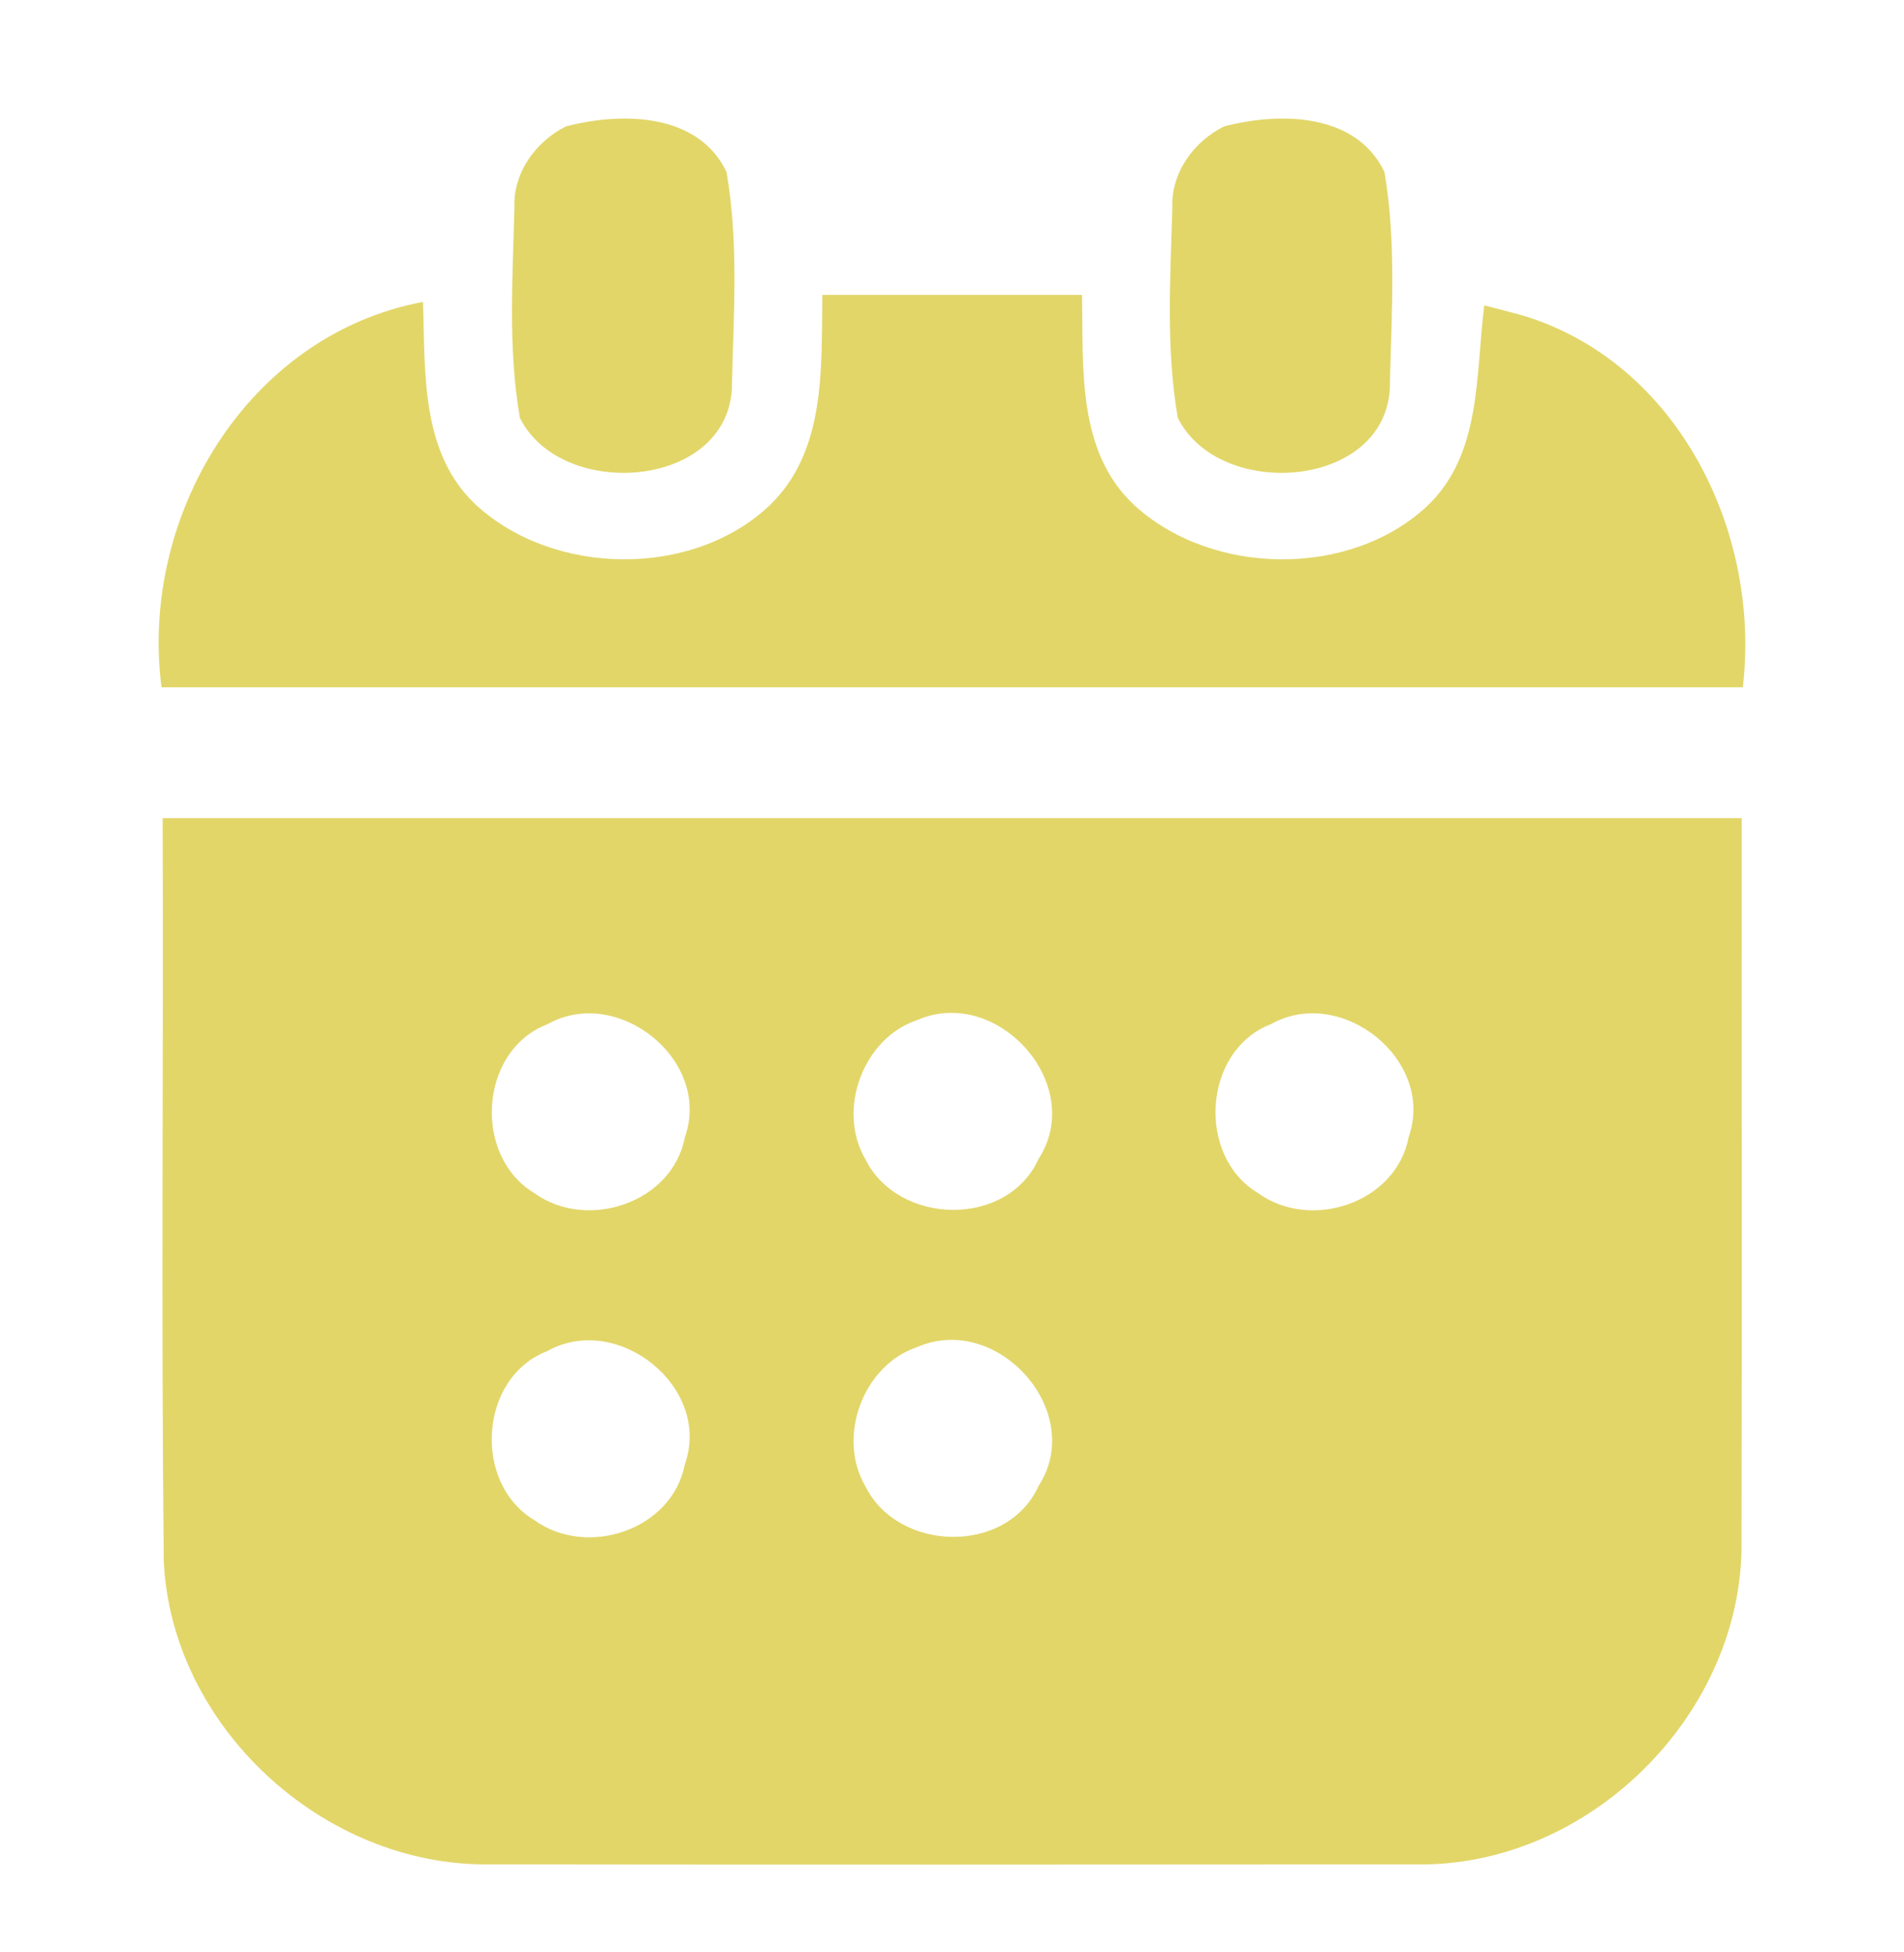
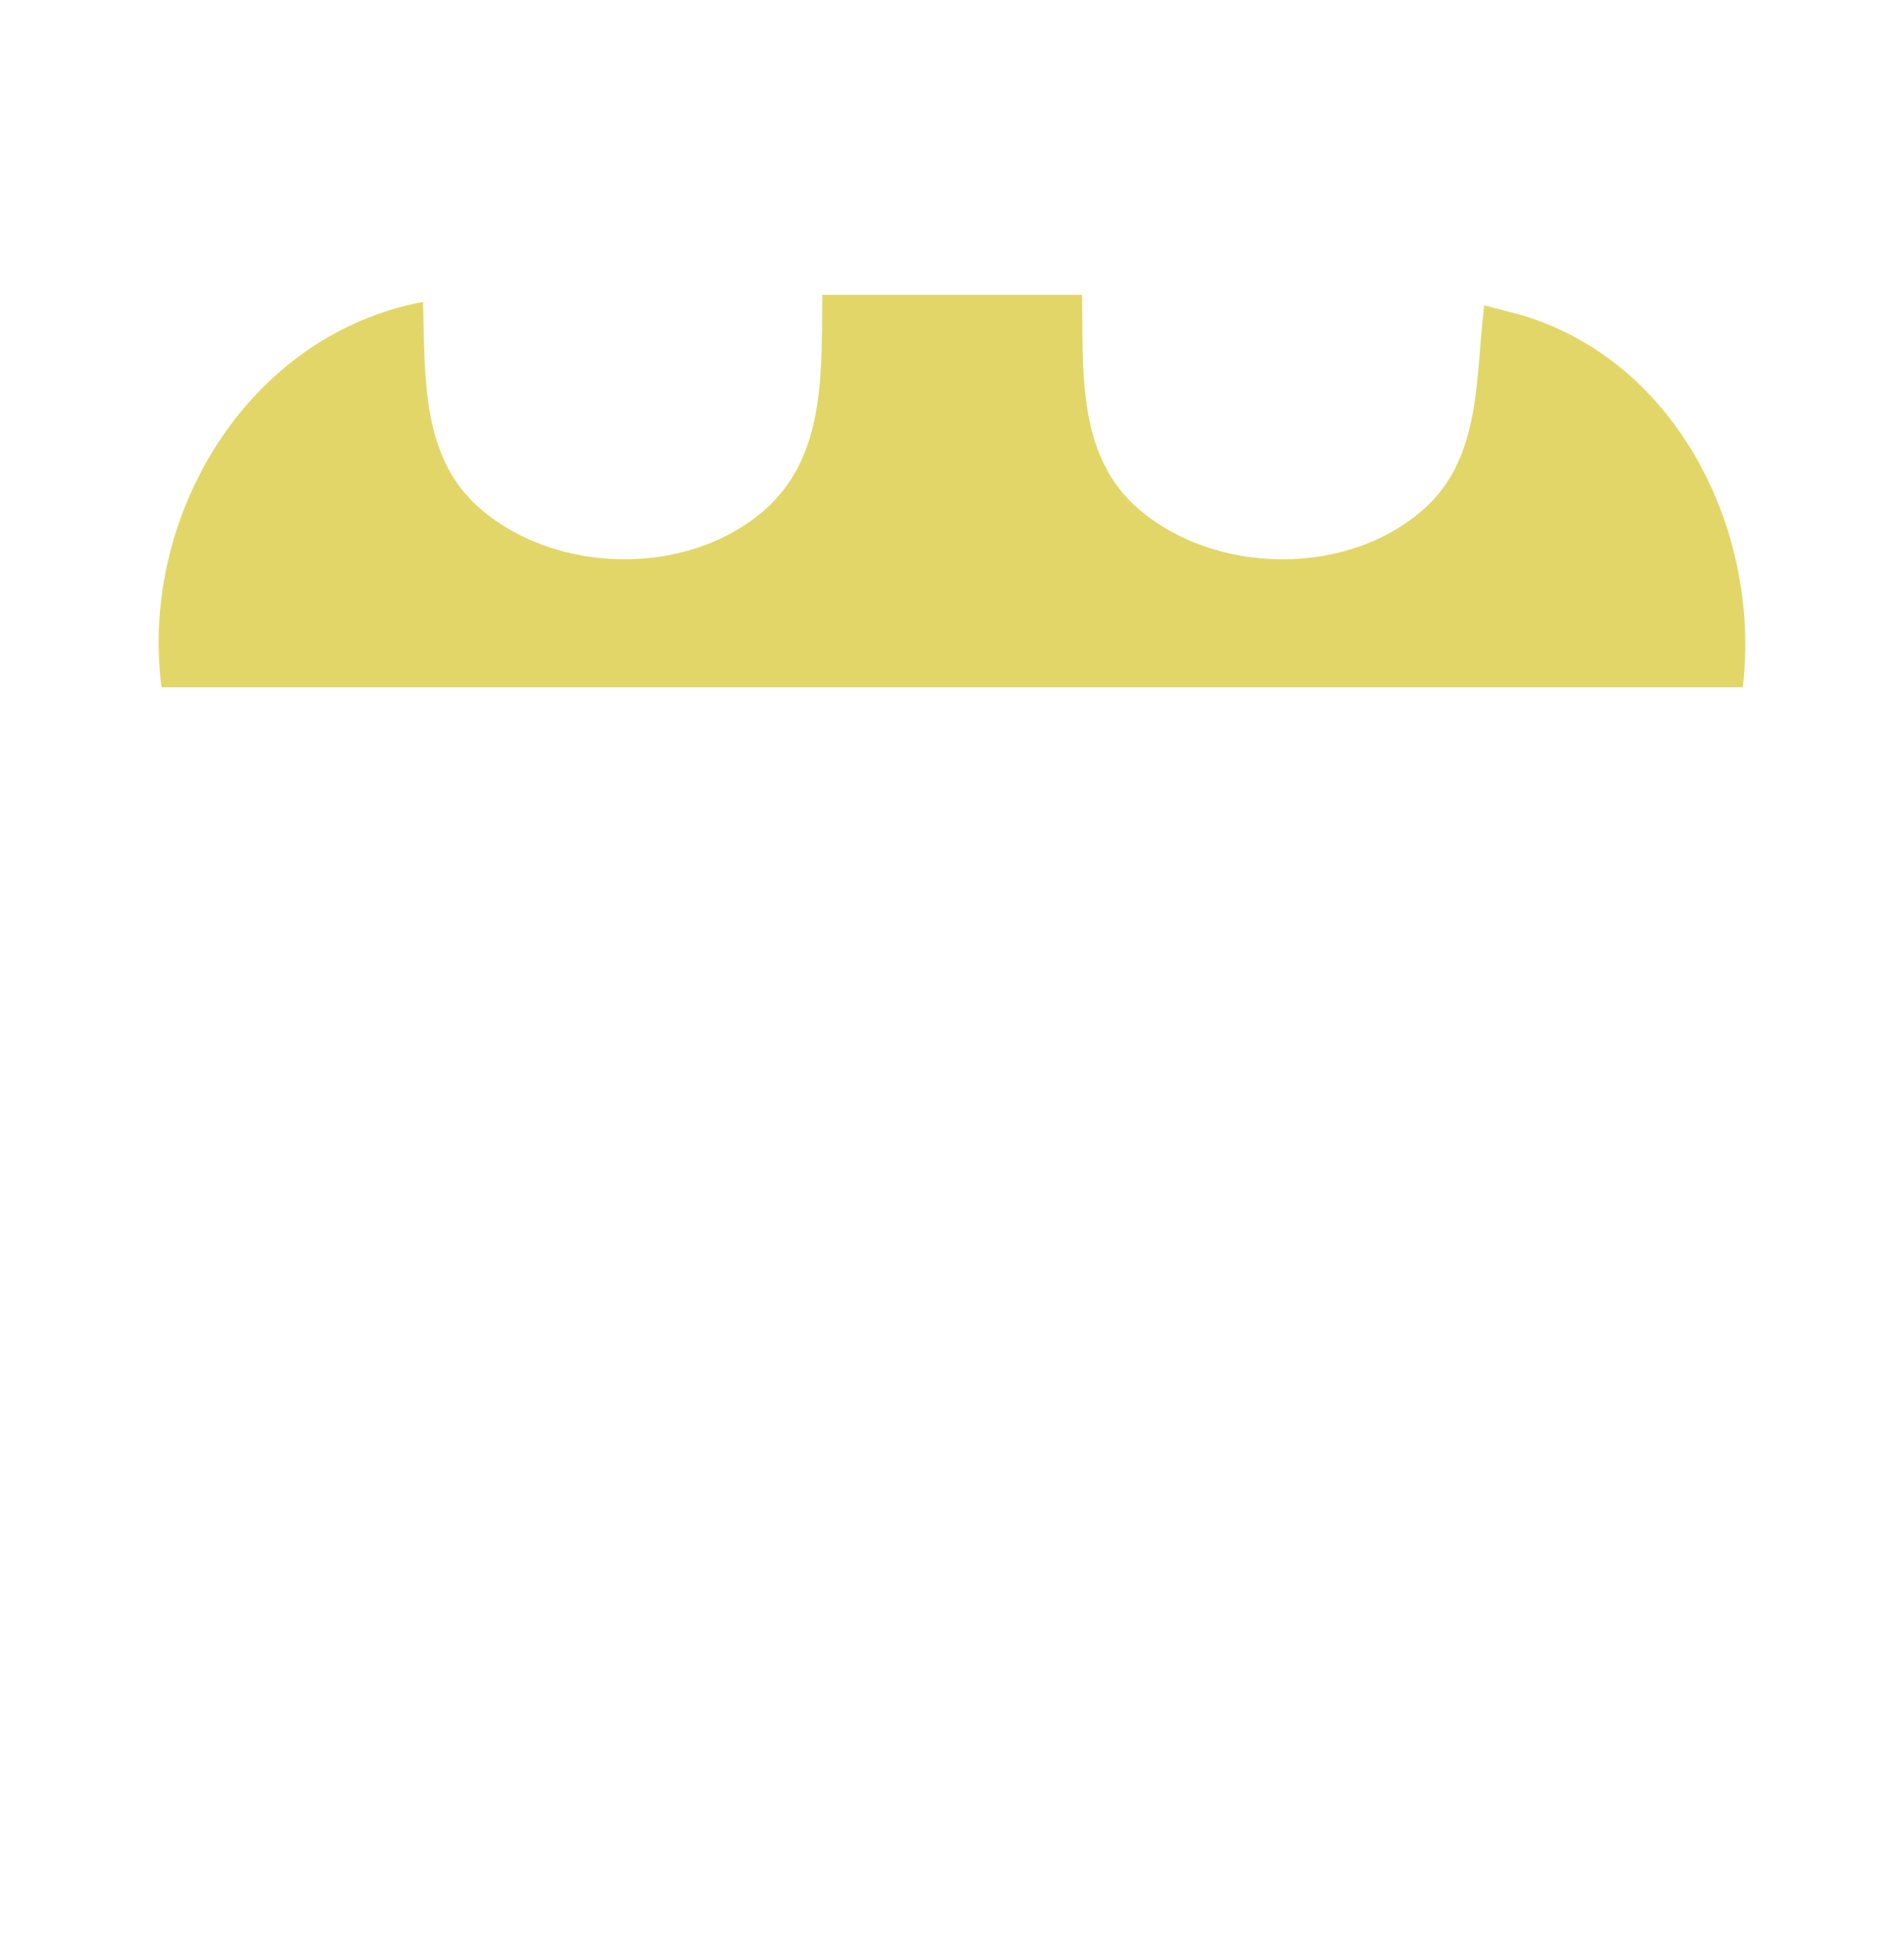
<svg xmlns="http://www.w3.org/2000/svg" width="40" height="41" viewBox="0 0 40 41" fill="none">
-   <path d="M11.89 2.654C13.056 2.352 14.664 2.361 15.263 3.611C15.516 5.062 15.415 6.555 15.378 8.02C15.415 10.263 11.807 10.552 10.922 8.775C10.669 7.324 10.77 5.832 10.807 4.367C10.775 3.634 11.249 2.975 11.89 2.654Z" fill="#E2D669" />
-   <path d="M25.717 2.654C26.878 2.352 28.486 2.361 29.085 3.611C29.334 5.062 29.237 6.555 29.2 8.02C29.237 10.263 25.629 10.552 24.744 8.775C24.491 7.324 24.588 5.832 24.629 4.367C24.597 3.634 25.072 2.975 25.717 2.654Z" fill="#E2D669" />
  <path d="M17.276 6.193C19.096 6.193 20.911 6.193 22.731 6.193C22.764 7.7 22.611 9.471 23.828 10.607C25.454 12.099 28.353 12.145 29.979 10.63C31.136 9.54 30.997 7.851 31.182 6.413C31.384 6.463 31.799 6.573 32.002 6.628C35.269 7.626 36.996 11.193 36.614 14.434C25.537 14.434 14.465 14.434 3.393 14.434C2.928 10.849 5.19 7.036 8.886 6.34C8.936 7.8 8.826 9.513 10.005 10.607C11.632 12.099 14.534 12.145 16.156 10.625C17.363 9.48 17.253 7.713 17.276 6.193Z" fill="#E2D669" />
-   <path d="M3.417 17.181C14.475 17.181 25.533 17.181 36.591 17.181C36.587 22.235 36.6 27.29 36.587 32.344C36.642 35.975 33.384 39.23 29.721 39.152C23.238 39.156 16.756 39.161 10.273 39.152C6.78 39.193 3.592 36.245 3.44 32.77C3.385 27.574 3.435 22.377 3.417 17.181ZM11.494 21.512C10.061 22.066 9.932 24.282 11.227 25.056C12.337 25.857 14.129 25.257 14.387 23.884C14.963 22.267 12.977 20.674 11.494 21.512ZM19.271 21.421C18.129 21.8 17.576 23.311 18.179 24.341C18.861 25.729 21.156 25.797 21.819 24.337C22.828 22.785 20.958 20.688 19.271 21.421ZM26.699 21.508C25.266 22.061 25.132 24.282 26.432 25.056C27.537 25.857 29.334 25.262 29.592 23.884C30.168 22.272 28.182 20.674 26.699 21.508ZM11.494 28.375C10.061 28.929 9.927 31.149 11.227 31.923C12.332 32.724 14.125 32.129 14.387 30.751C14.963 29.139 12.977 27.542 11.494 28.375ZM19.271 28.288C18.129 28.668 17.576 30.179 18.179 31.209C18.861 32.596 21.156 32.665 21.819 31.204C22.828 29.652 20.958 27.555 19.271 28.288Z" fill="#E2D669" />
</svg>